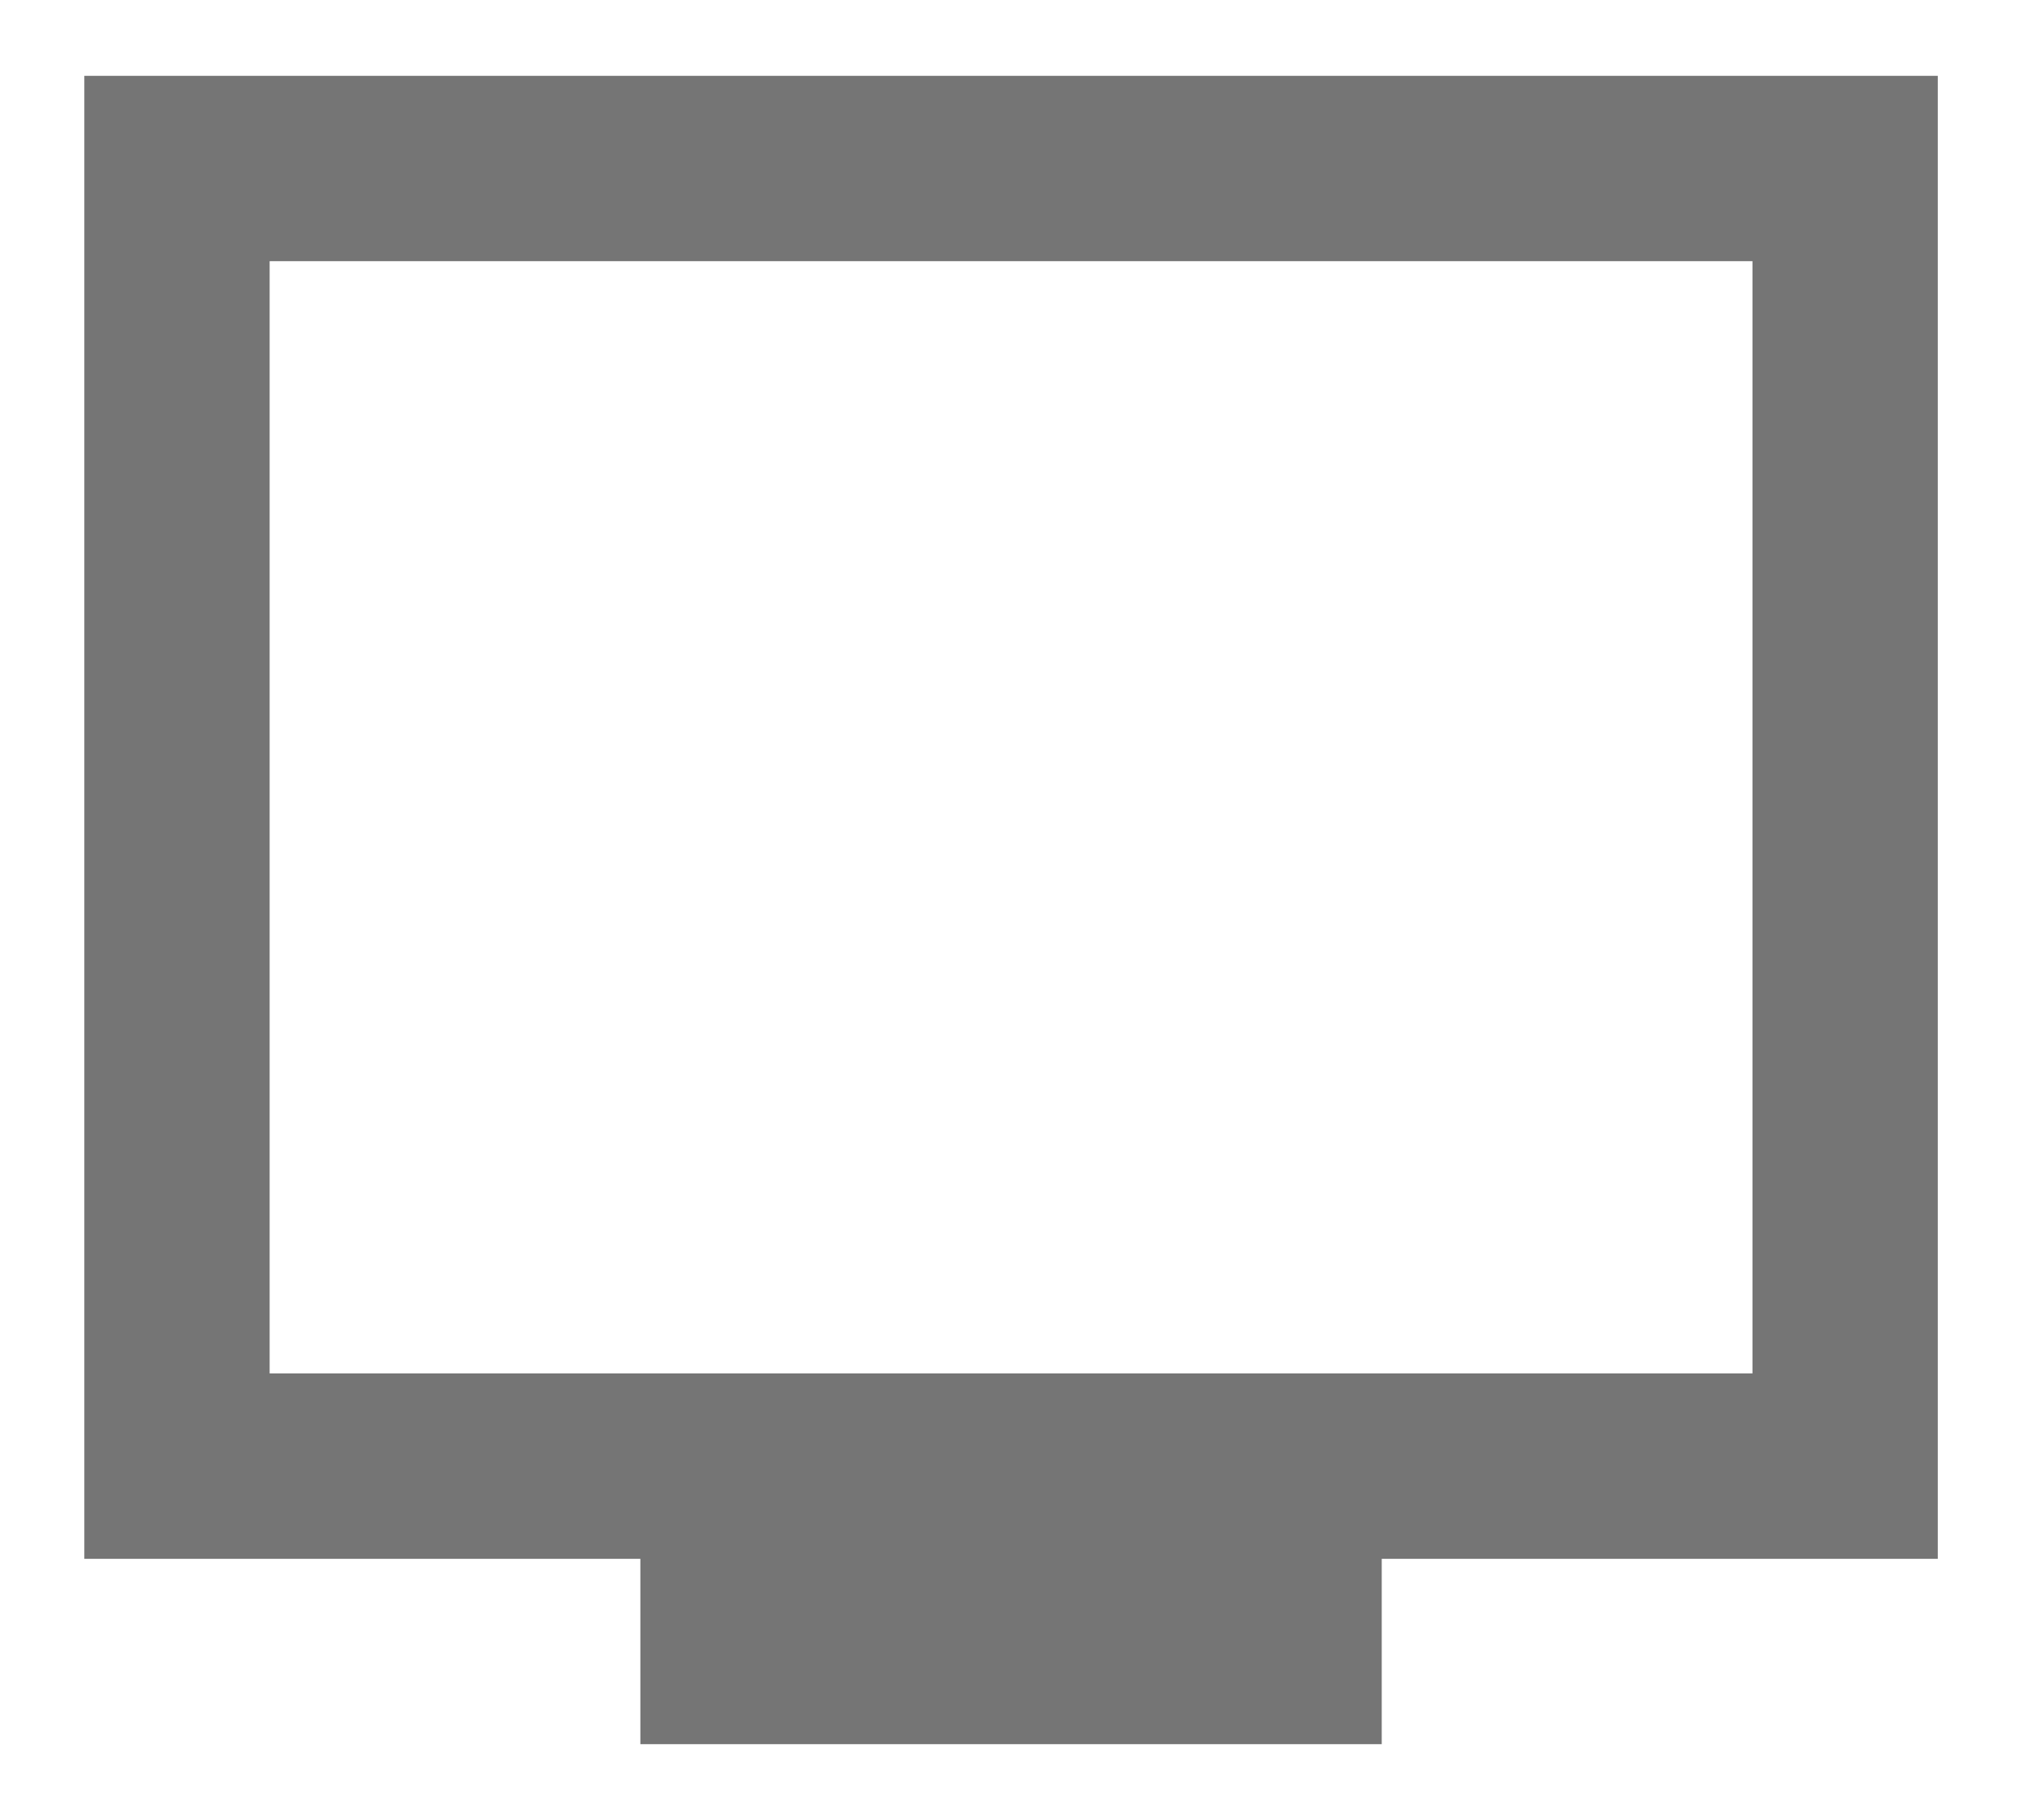
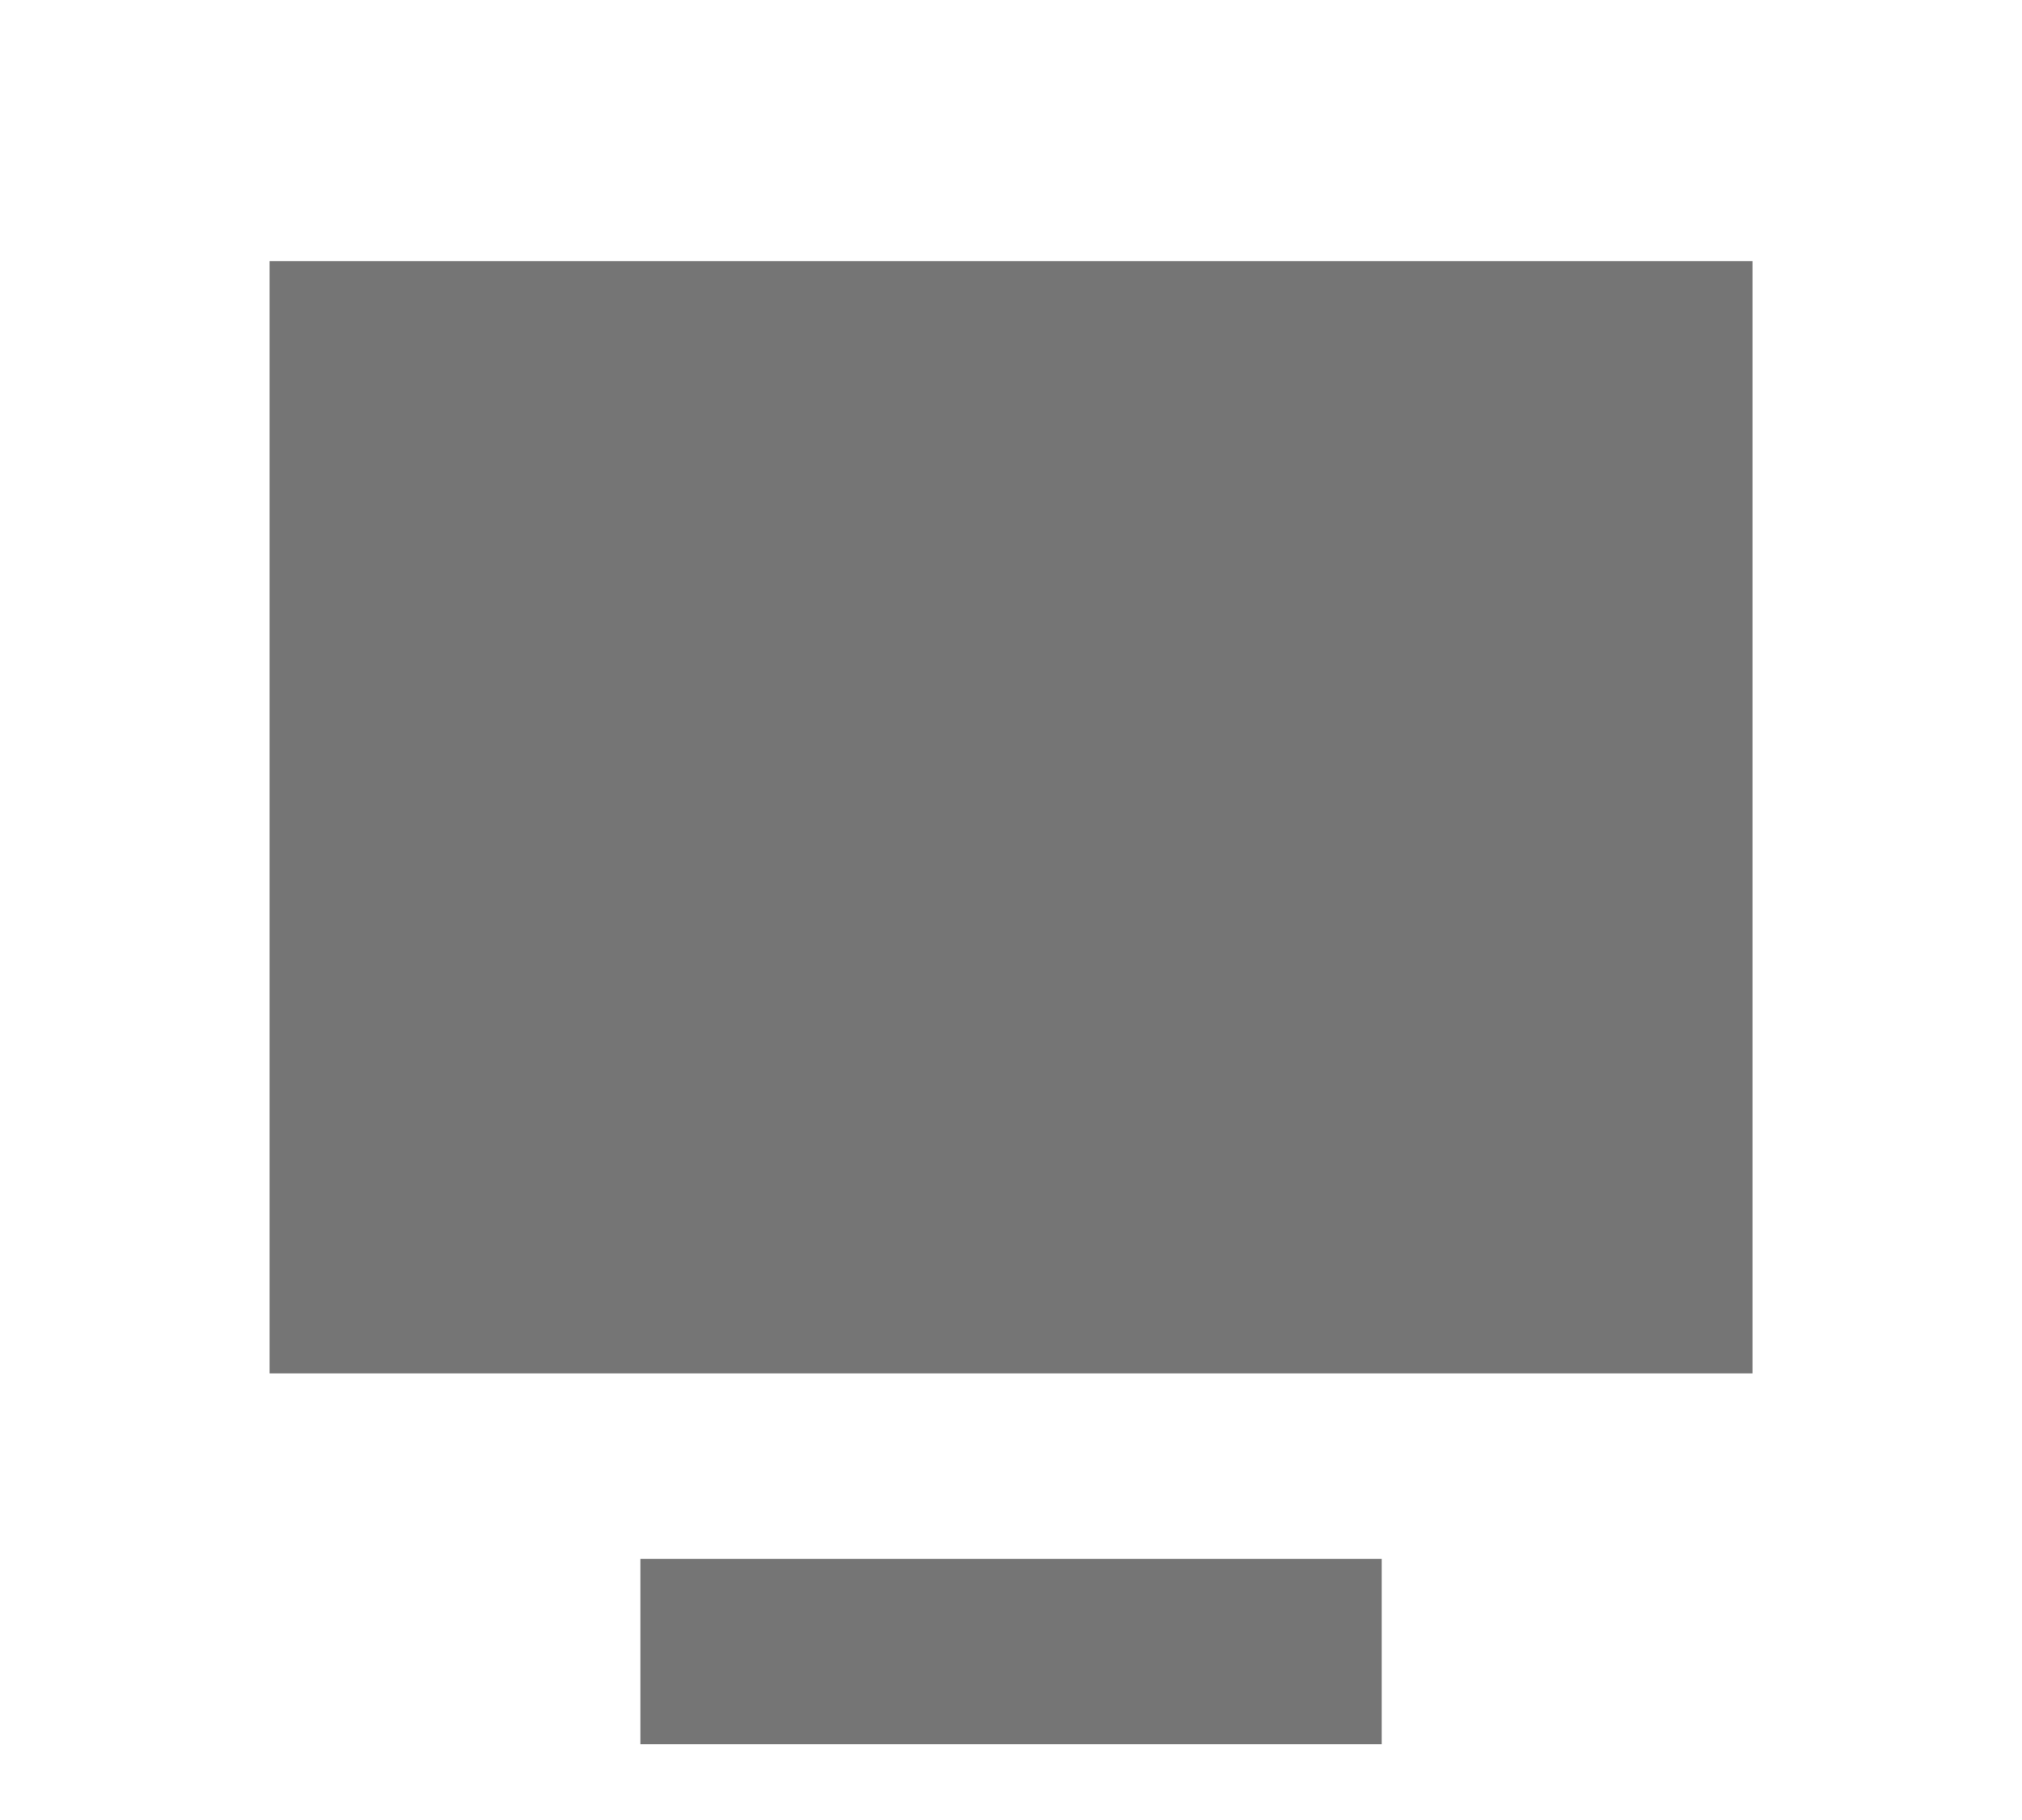
<svg xmlns="http://www.w3.org/2000/svg" width="20" height="18" viewBox="0 0 20 18" fill="none">
-   <path d="M6.334 17.25V15.417H0.834V0.75H19.167V15.417H13.667V17.25H6.334ZM2.667 13.583H17.334V2.583H2.667V13.583Z" fill="#757575" />
+   <path d="M6.334 17.25V15.417H0.834H19.167V15.417H13.667V17.25H6.334ZM2.667 13.583H17.334V2.583H2.667V13.583Z" fill="#757575" />
</svg>